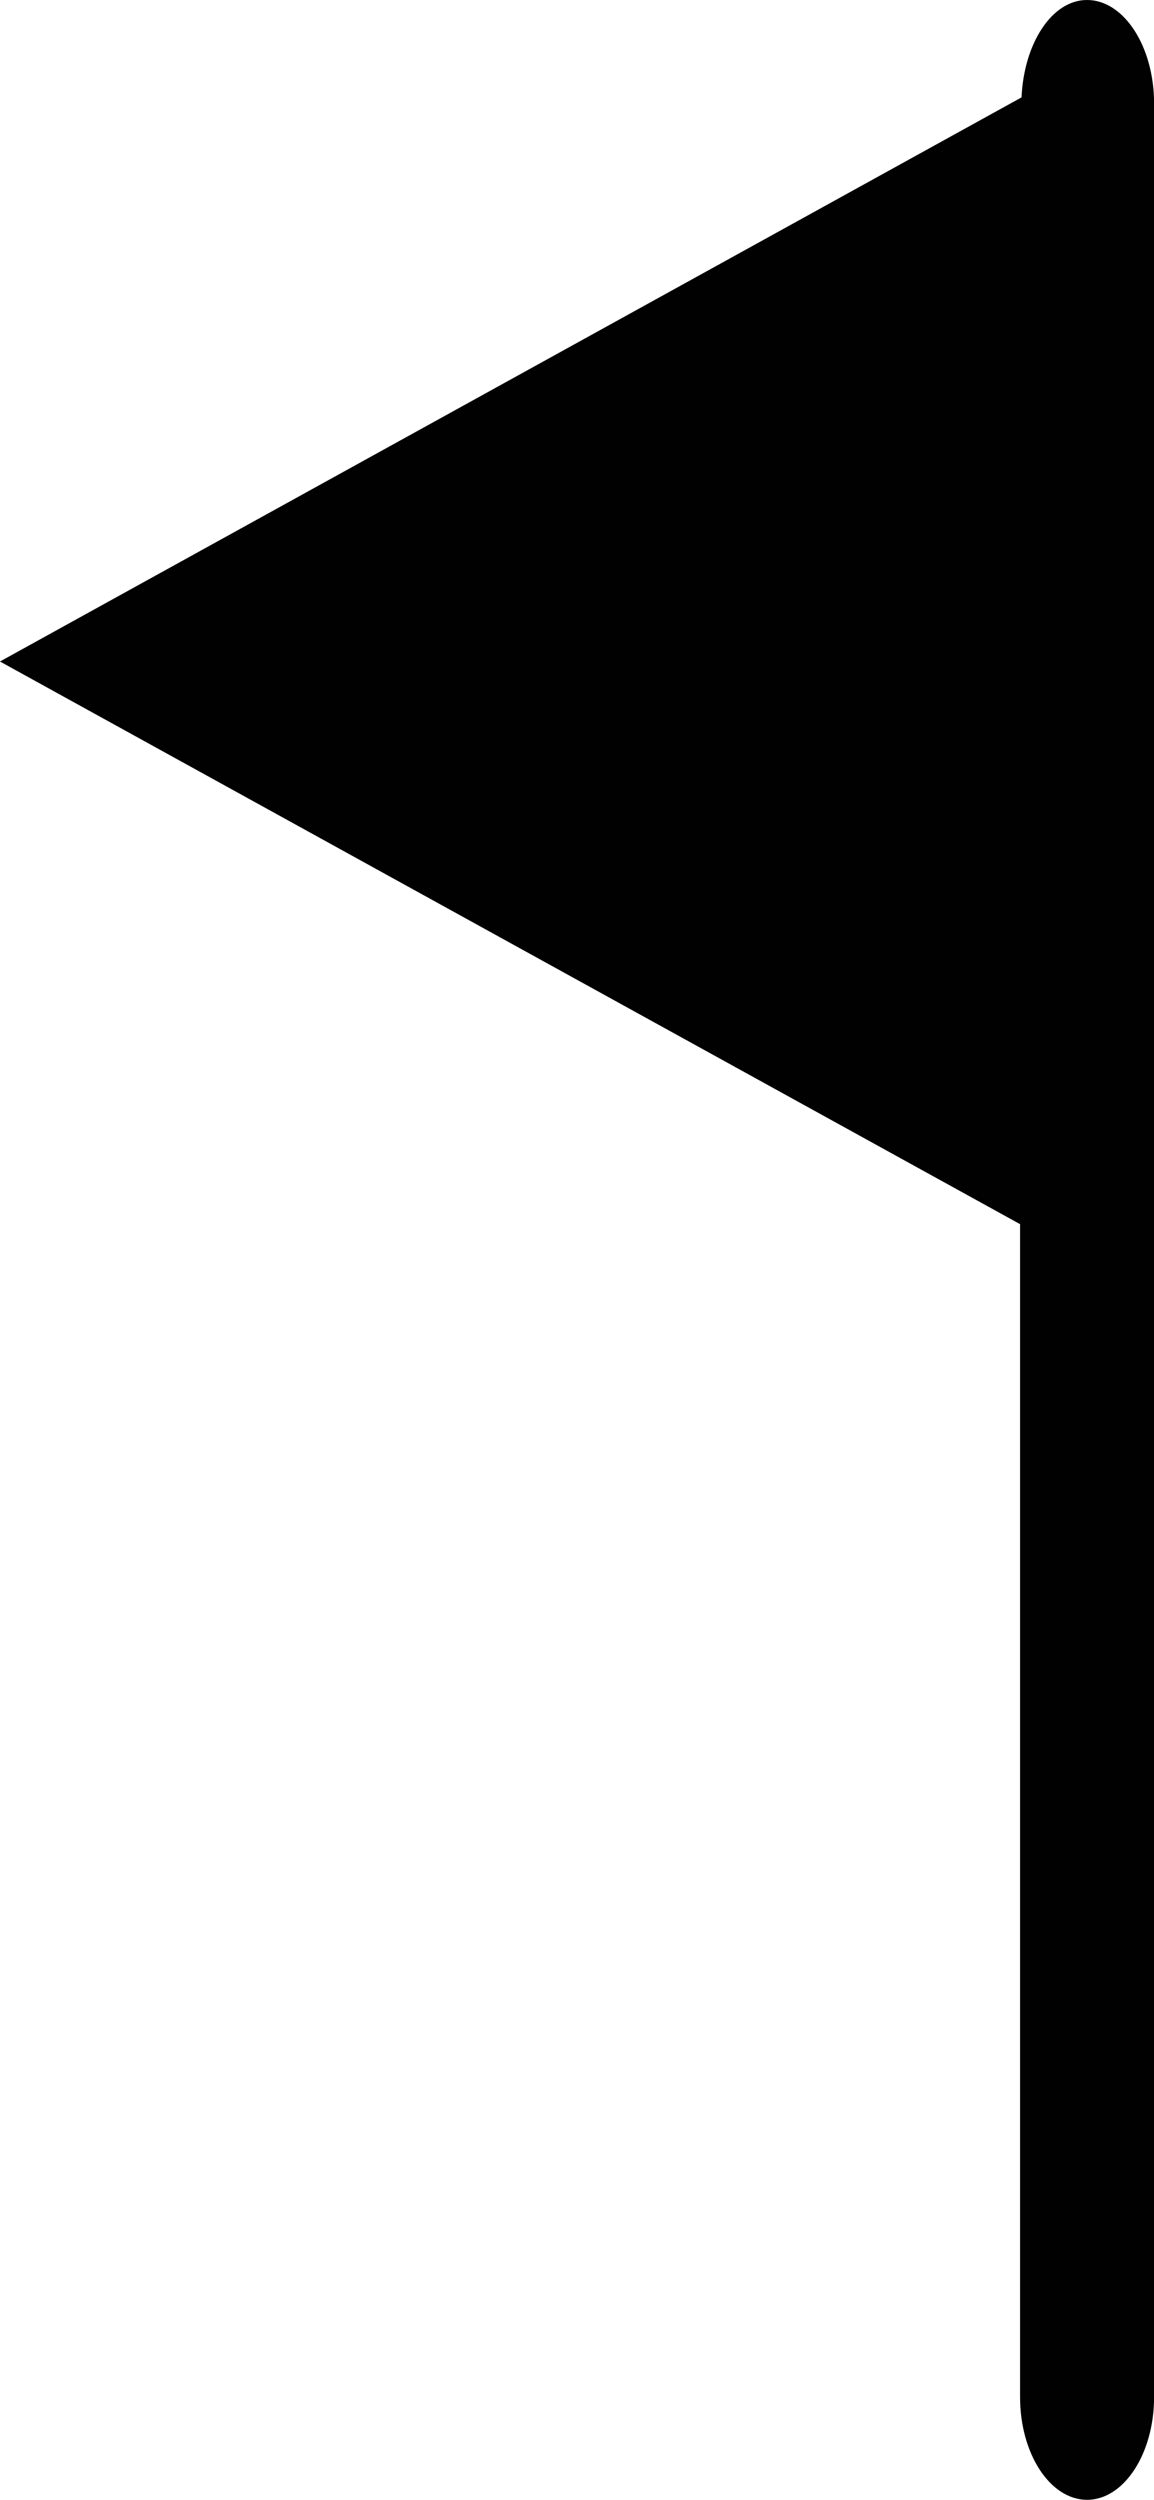
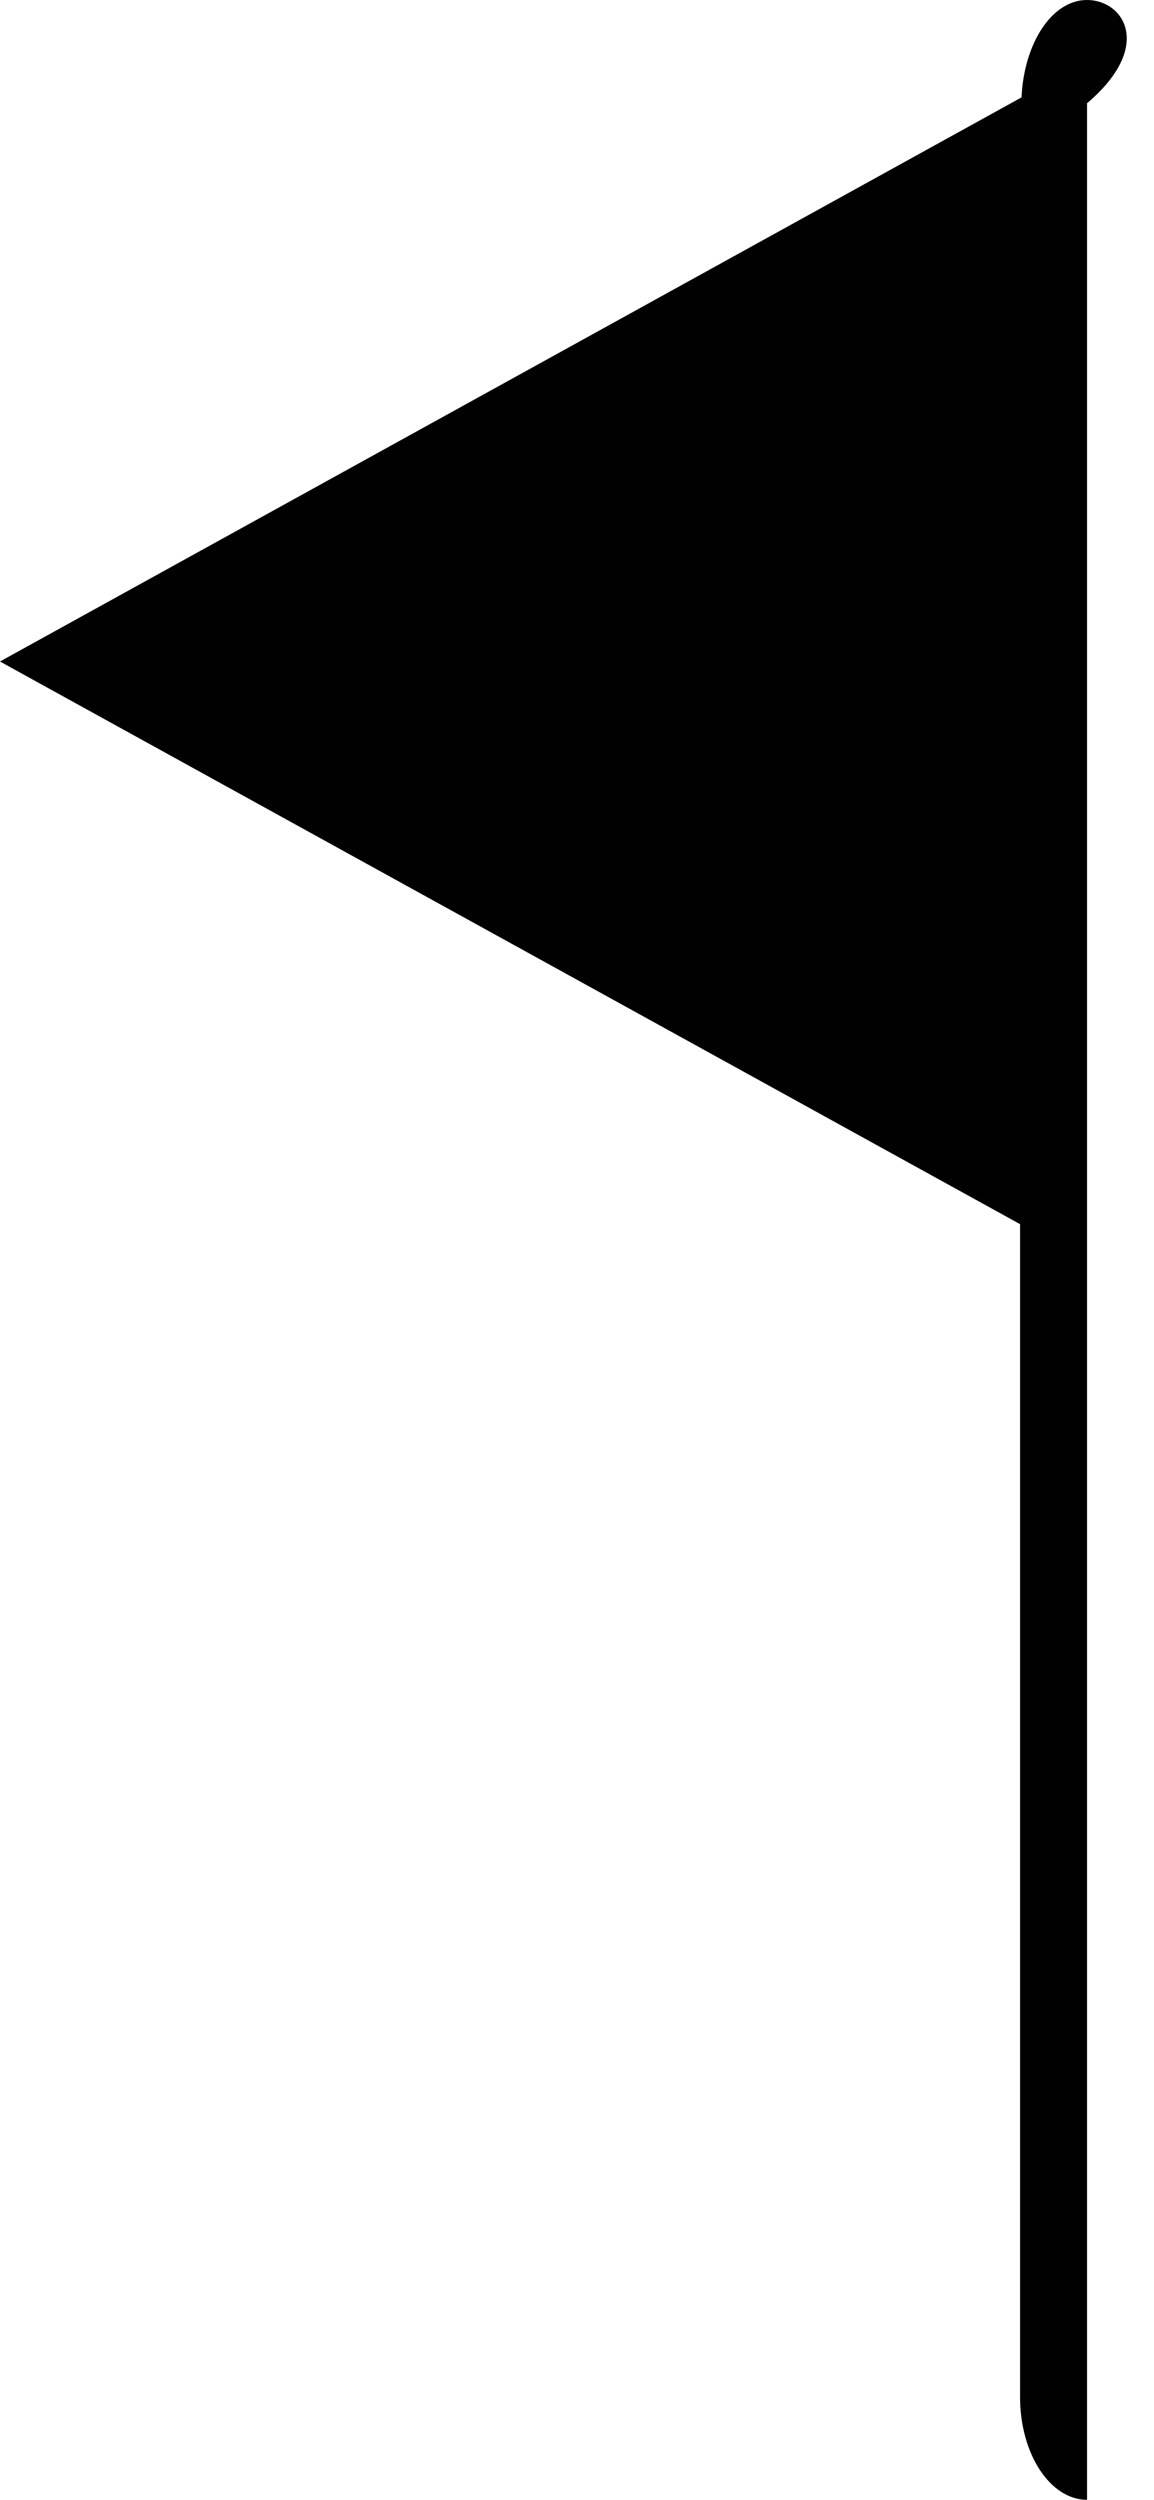
<svg xmlns="http://www.w3.org/2000/svg" version="1.1" id="Layer_1" x="0px" y="0px" width="33.25px" height="72px" viewBox="0 0 33.25 72" style="enable-background:new 0 0 33.25 72;" xml:space="preserve">
-   <path style="fill:#010101;" d="M29.391,35.259v33.785c0,1.631,0.866,2.957,1.93,2.957c1.061,0,1.931-1.326,1.931-2.957V2.974  C33.251,1.336,32.381,0,31.32,0c-1.017,0-1.817,1.256-1.887,2.805L-0.001,19.053L29.391,35.259z" />
+   <path style="fill:#010101;" d="M29.391,35.259v33.785c0,1.631,0.866,2.957,1.93,2.957V2.974  C33.251,1.336,32.381,0,31.32,0c-1.017,0-1.817,1.256-1.887,2.805L-0.001,19.053L29.391,35.259z" />
</svg>